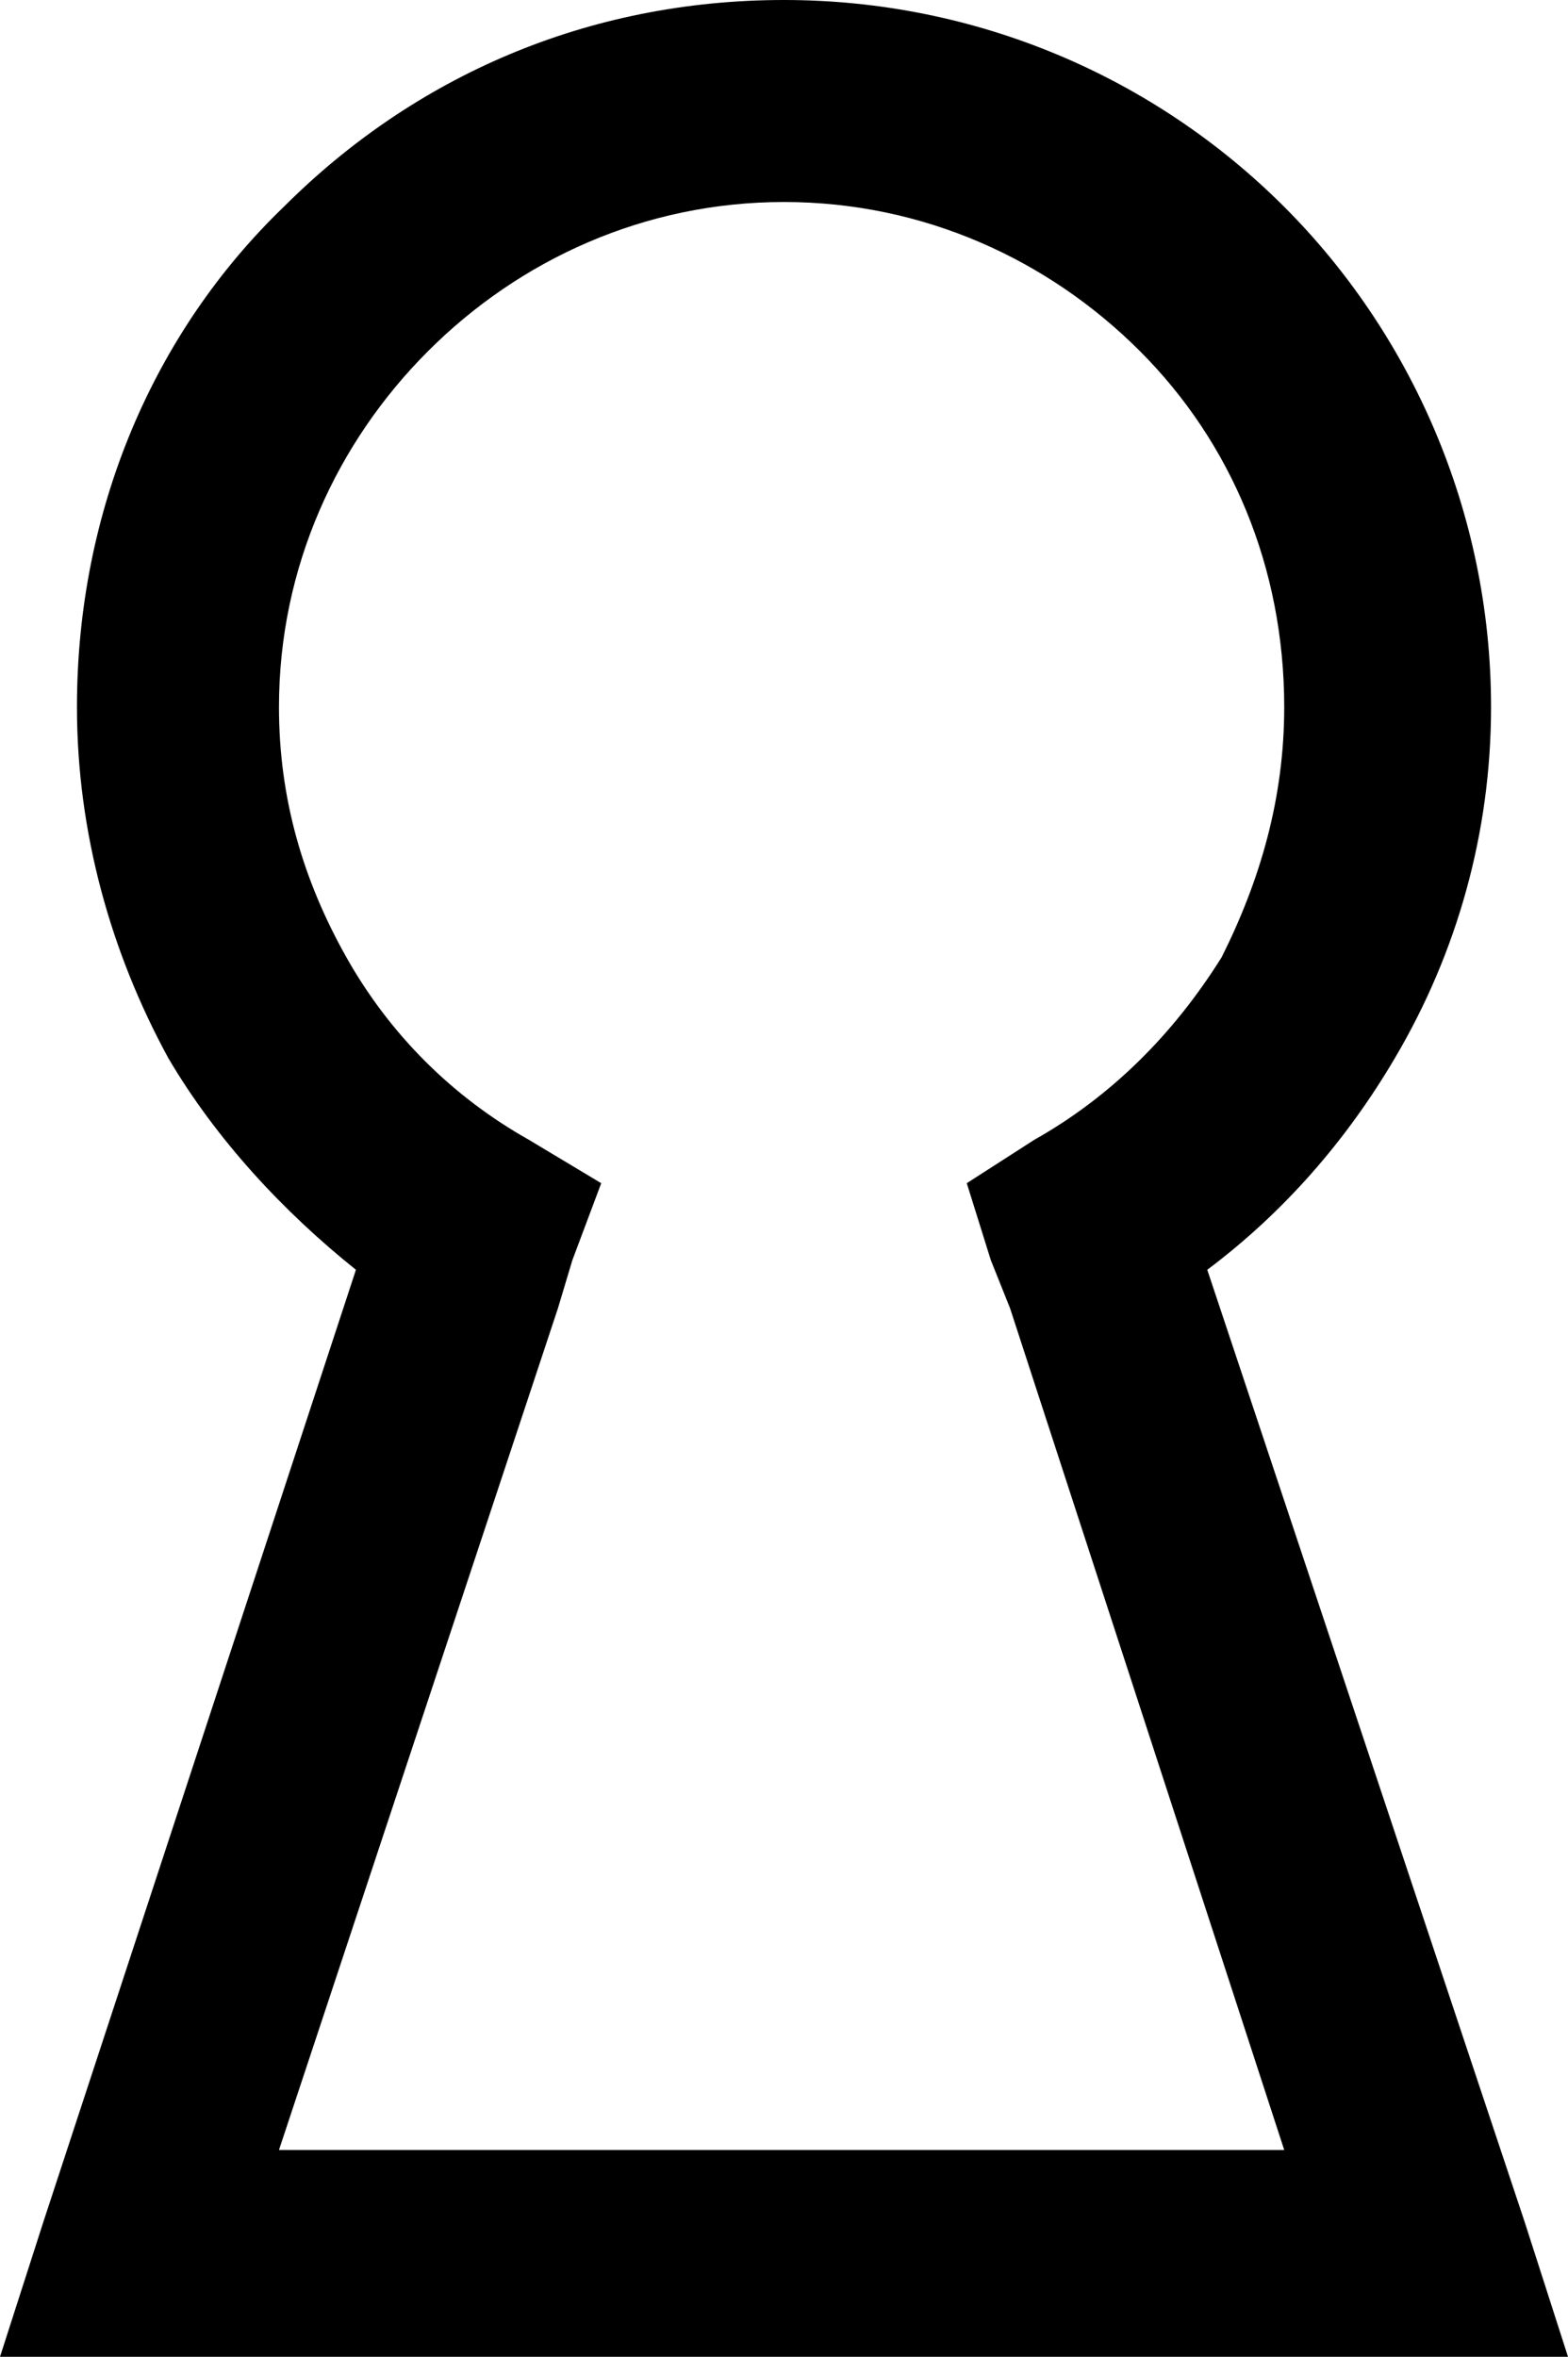
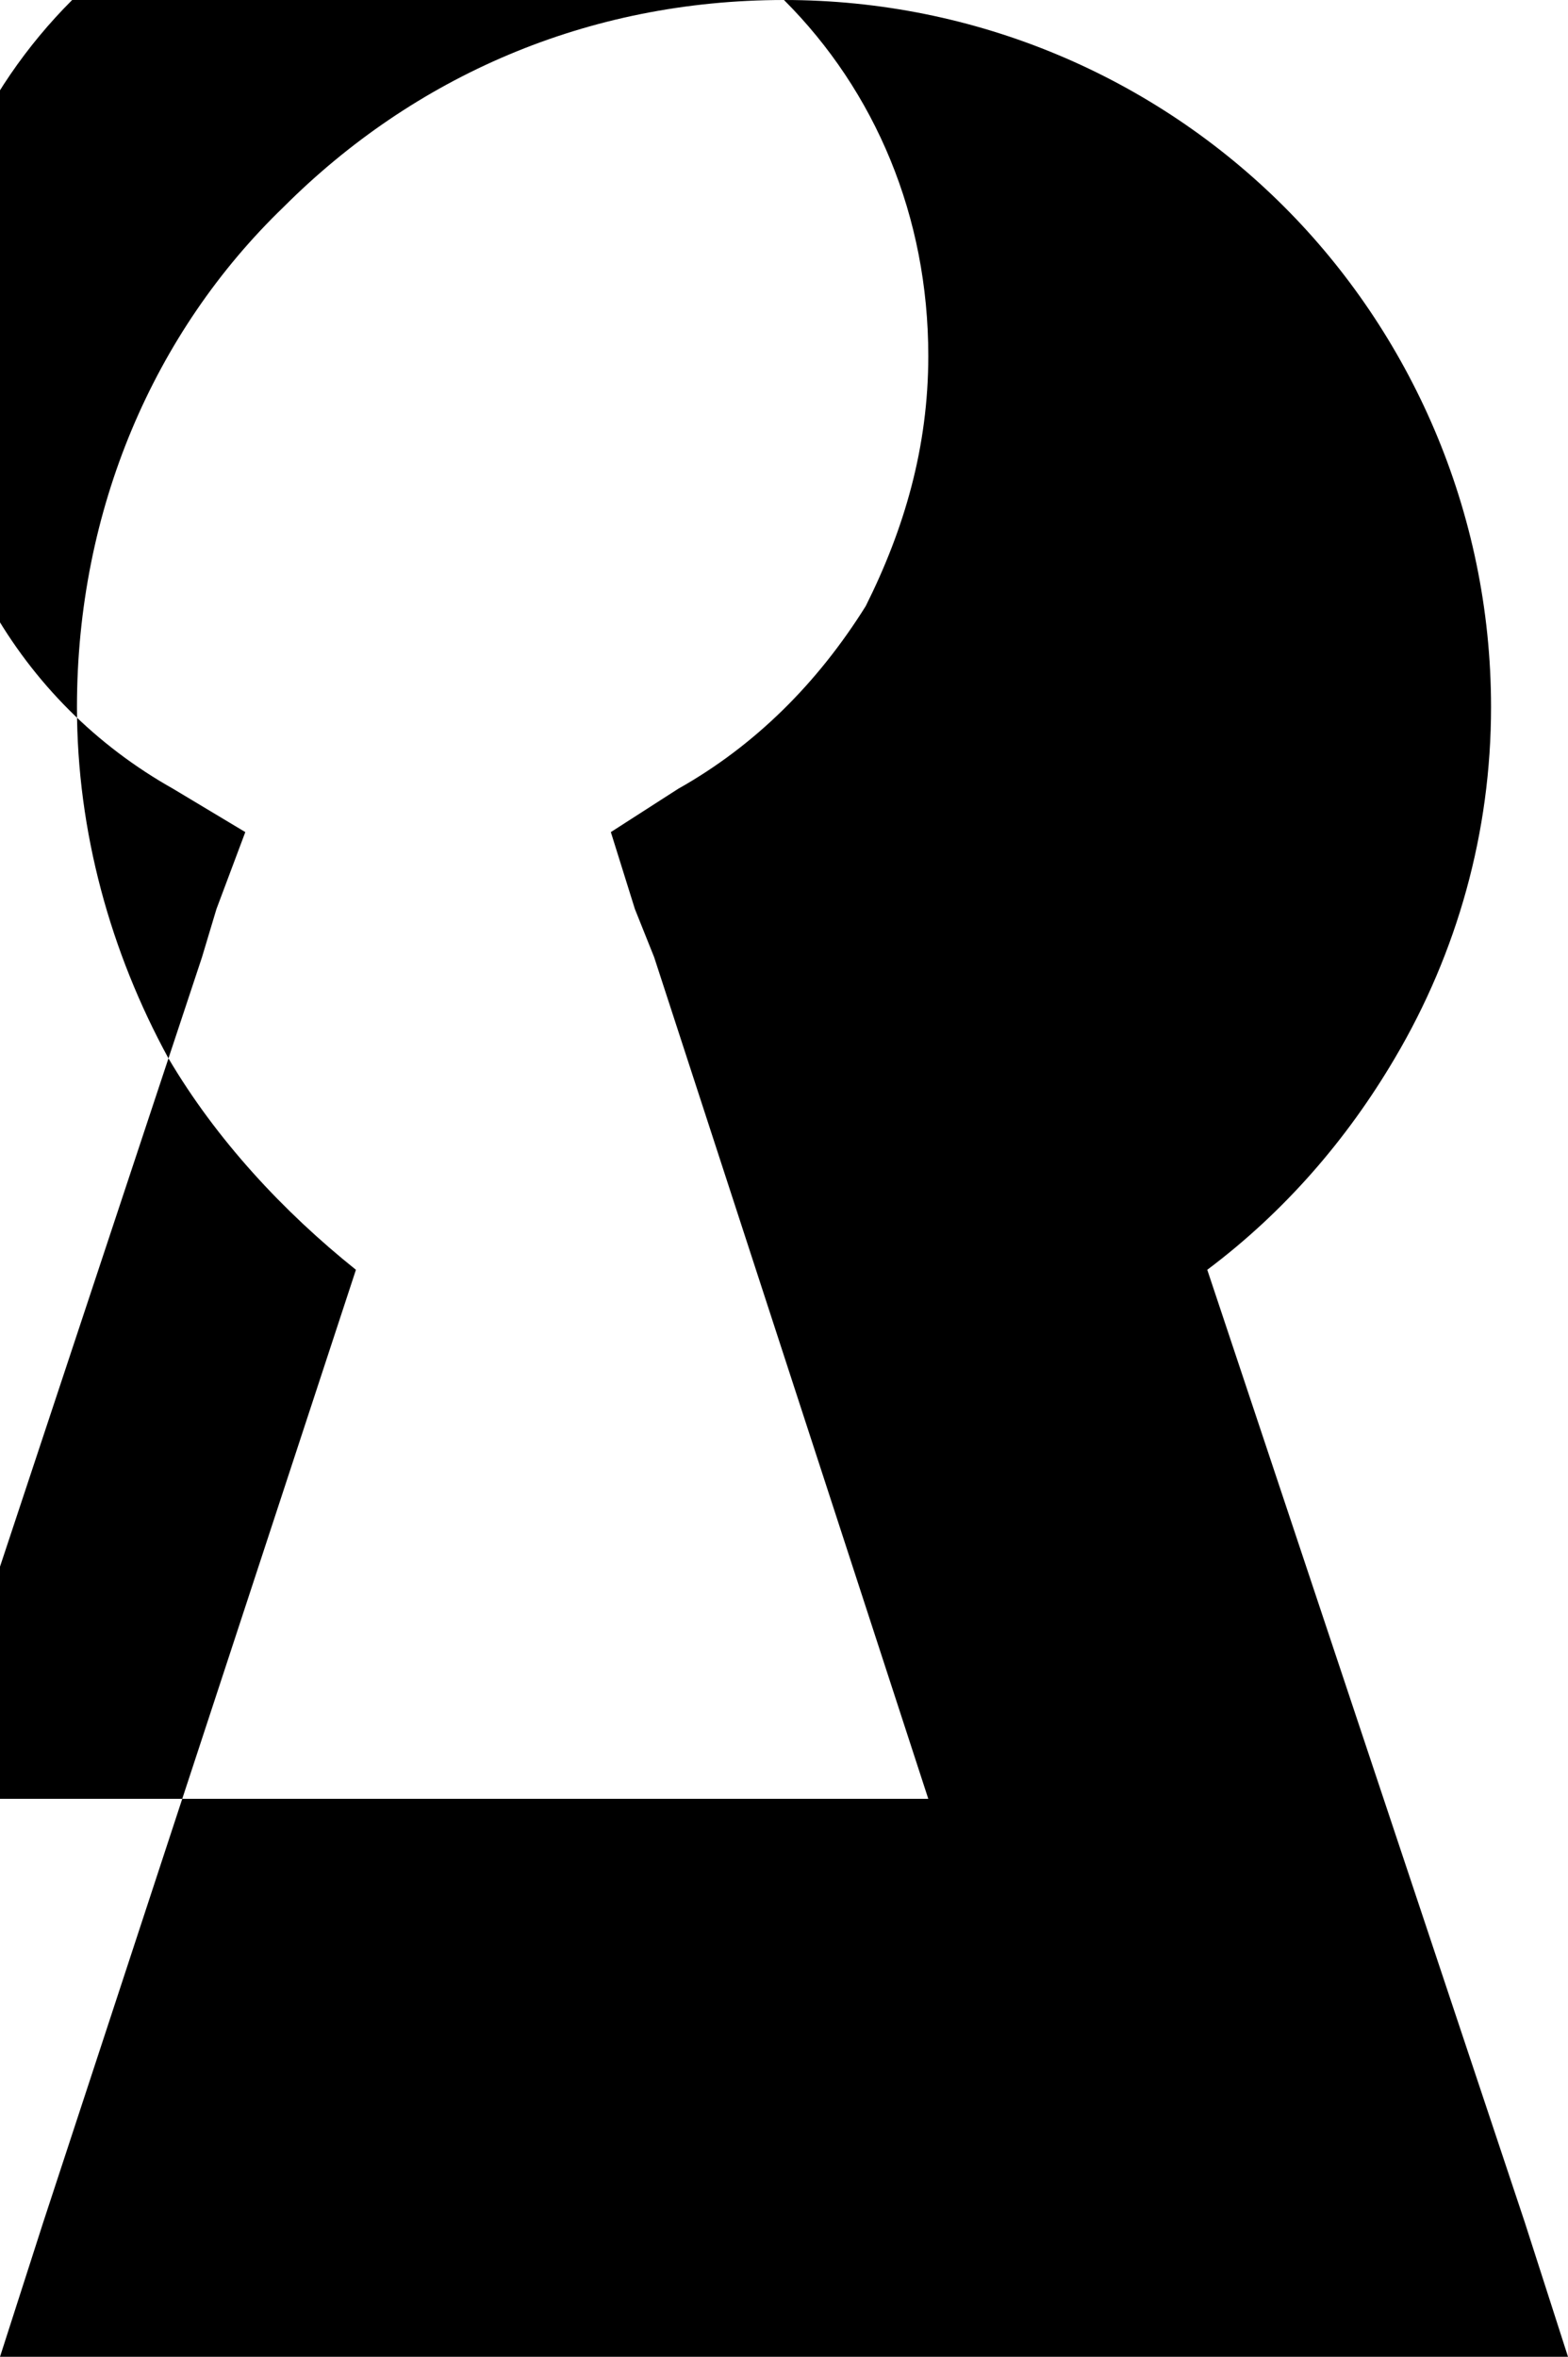
<svg xmlns="http://www.w3.org/2000/svg" clip-rule="evenodd" fill-rule="evenodd" height="490.0" image-rendering="optimizeQuality" preserveAspectRatio="xMidYMid meet" shape-rendering="geometricPrecision" text-rendering="geometricPrecision" version="1.0" viewBox="262.0 161.0 326.0 490.0" width="326.0" zoomAndPan="magnify">
  <g id="change1_1">
-     <path d="M425 161c40,0 77,16 104,43 26,26 43,63 43,104 0,26 -7,51 -20,73 -10,17 -23,32 -39,44l66 198 9 28 -30 0 -133 0 -134 0 -29 0 9 -28 65 -198c-15,-12 -29,-27 -39,-44 -12,-22 -19,-47 -19,-73 0,-41 16,-78 43,-104 27,-27 63,-43 104,-43zm74 73c-19,-19 -45,-31 -74,-31 -29,0 -55,12 -74,31 -19,19 -31,45 -31,74 0,19 5,36 14,52 9,16 22,29 38,38l15 9 -6 16 -3 10 -58 175 105 0 104 0 -57 -175 -4 -10 -5 -16 14 -9c16,-9 29,-22 39,-38 8,-16 13,-33 13,-52 0,-29 -11,-55 -30,-74z" fill="inherit" fill-rule="nonzero" />
+     <path d="M425 161c40,0 77,16 104,43 26,26 43,63 43,104 0,26 -7,51 -20,73 -10,17 -23,32 -39,44l66 198 9 28 -30 0 -133 0 -134 0 -29 0 9 -28 65 -198c-15,-12 -29,-27 -39,-44 -12,-22 -19,-47 -19,-73 0,-41 16,-78 43,-104 27,-27 63,-43 104,-43zc-19,-19 -45,-31 -74,-31 -29,0 -55,12 -74,31 -19,19 -31,45 -31,74 0,19 5,36 14,52 9,16 22,29 38,38l15 9 -6 16 -3 10 -58 175 105 0 104 0 -57 -175 -4 -10 -5 -16 14 -9c16,-9 29,-22 39,-38 8,-16 13,-33 13,-52 0,-29 -11,-55 -30,-74z" fill="inherit" fill-rule="nonzero" />
  </g>
</svg>